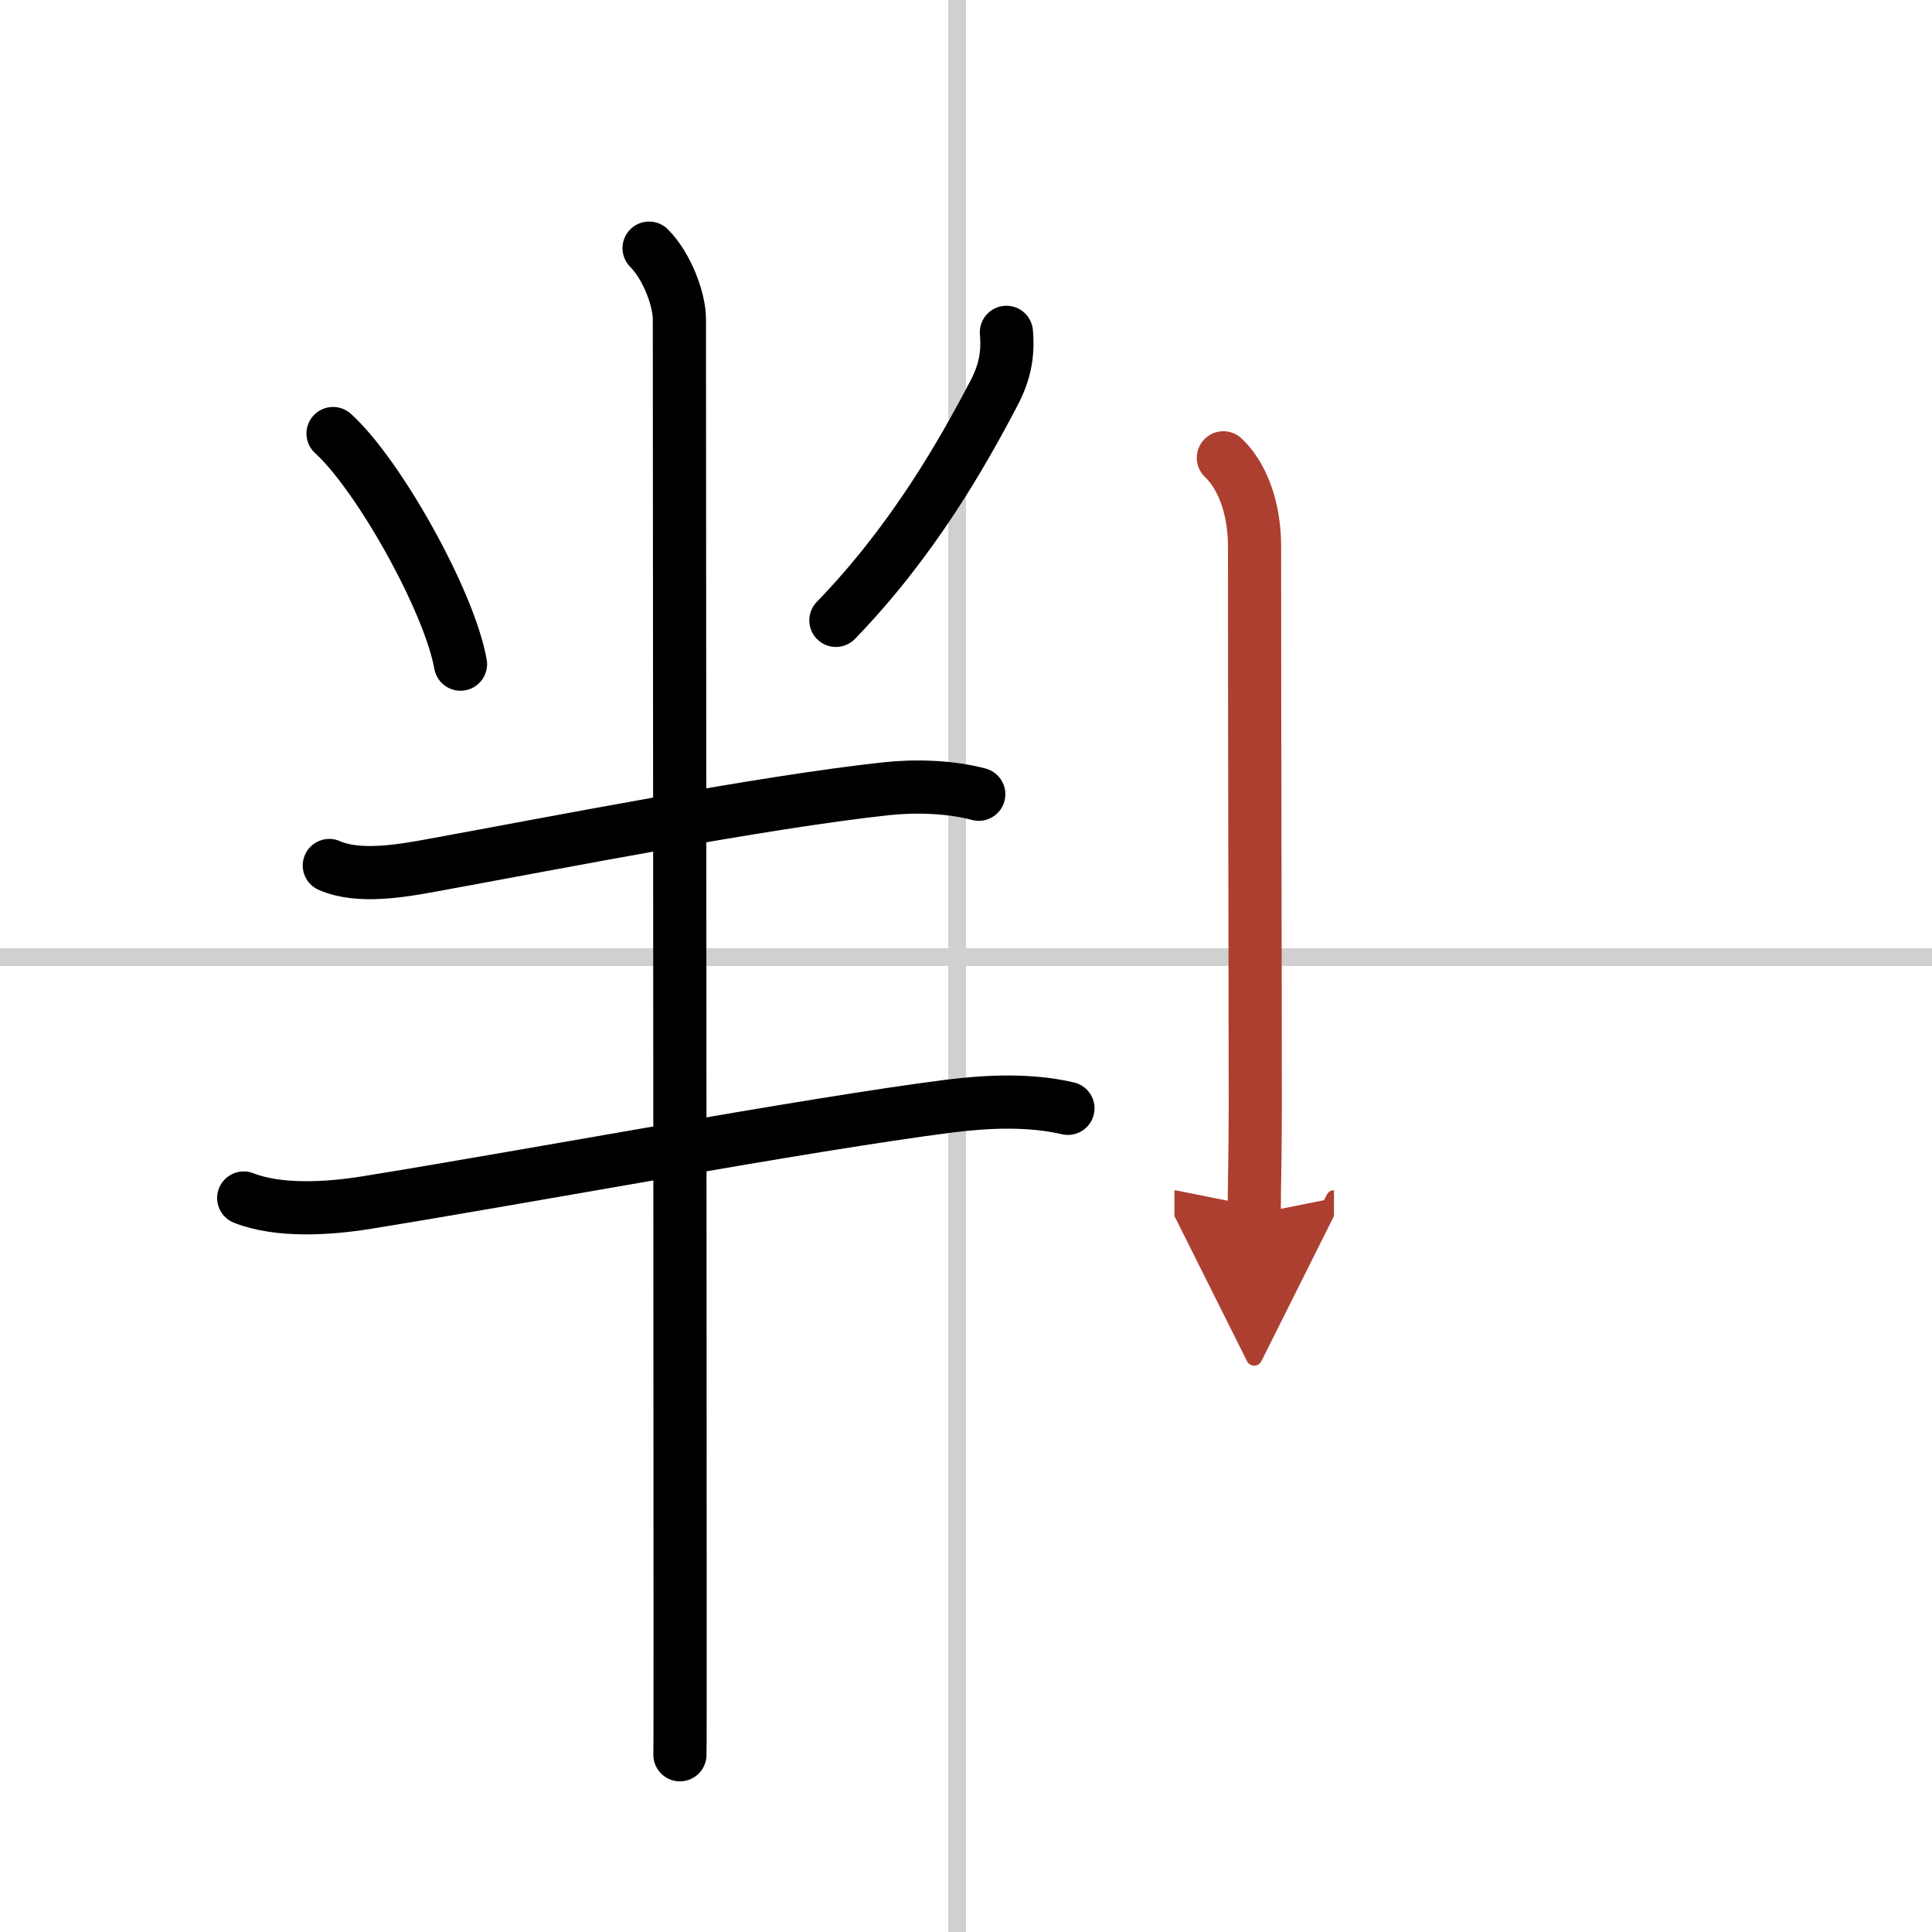
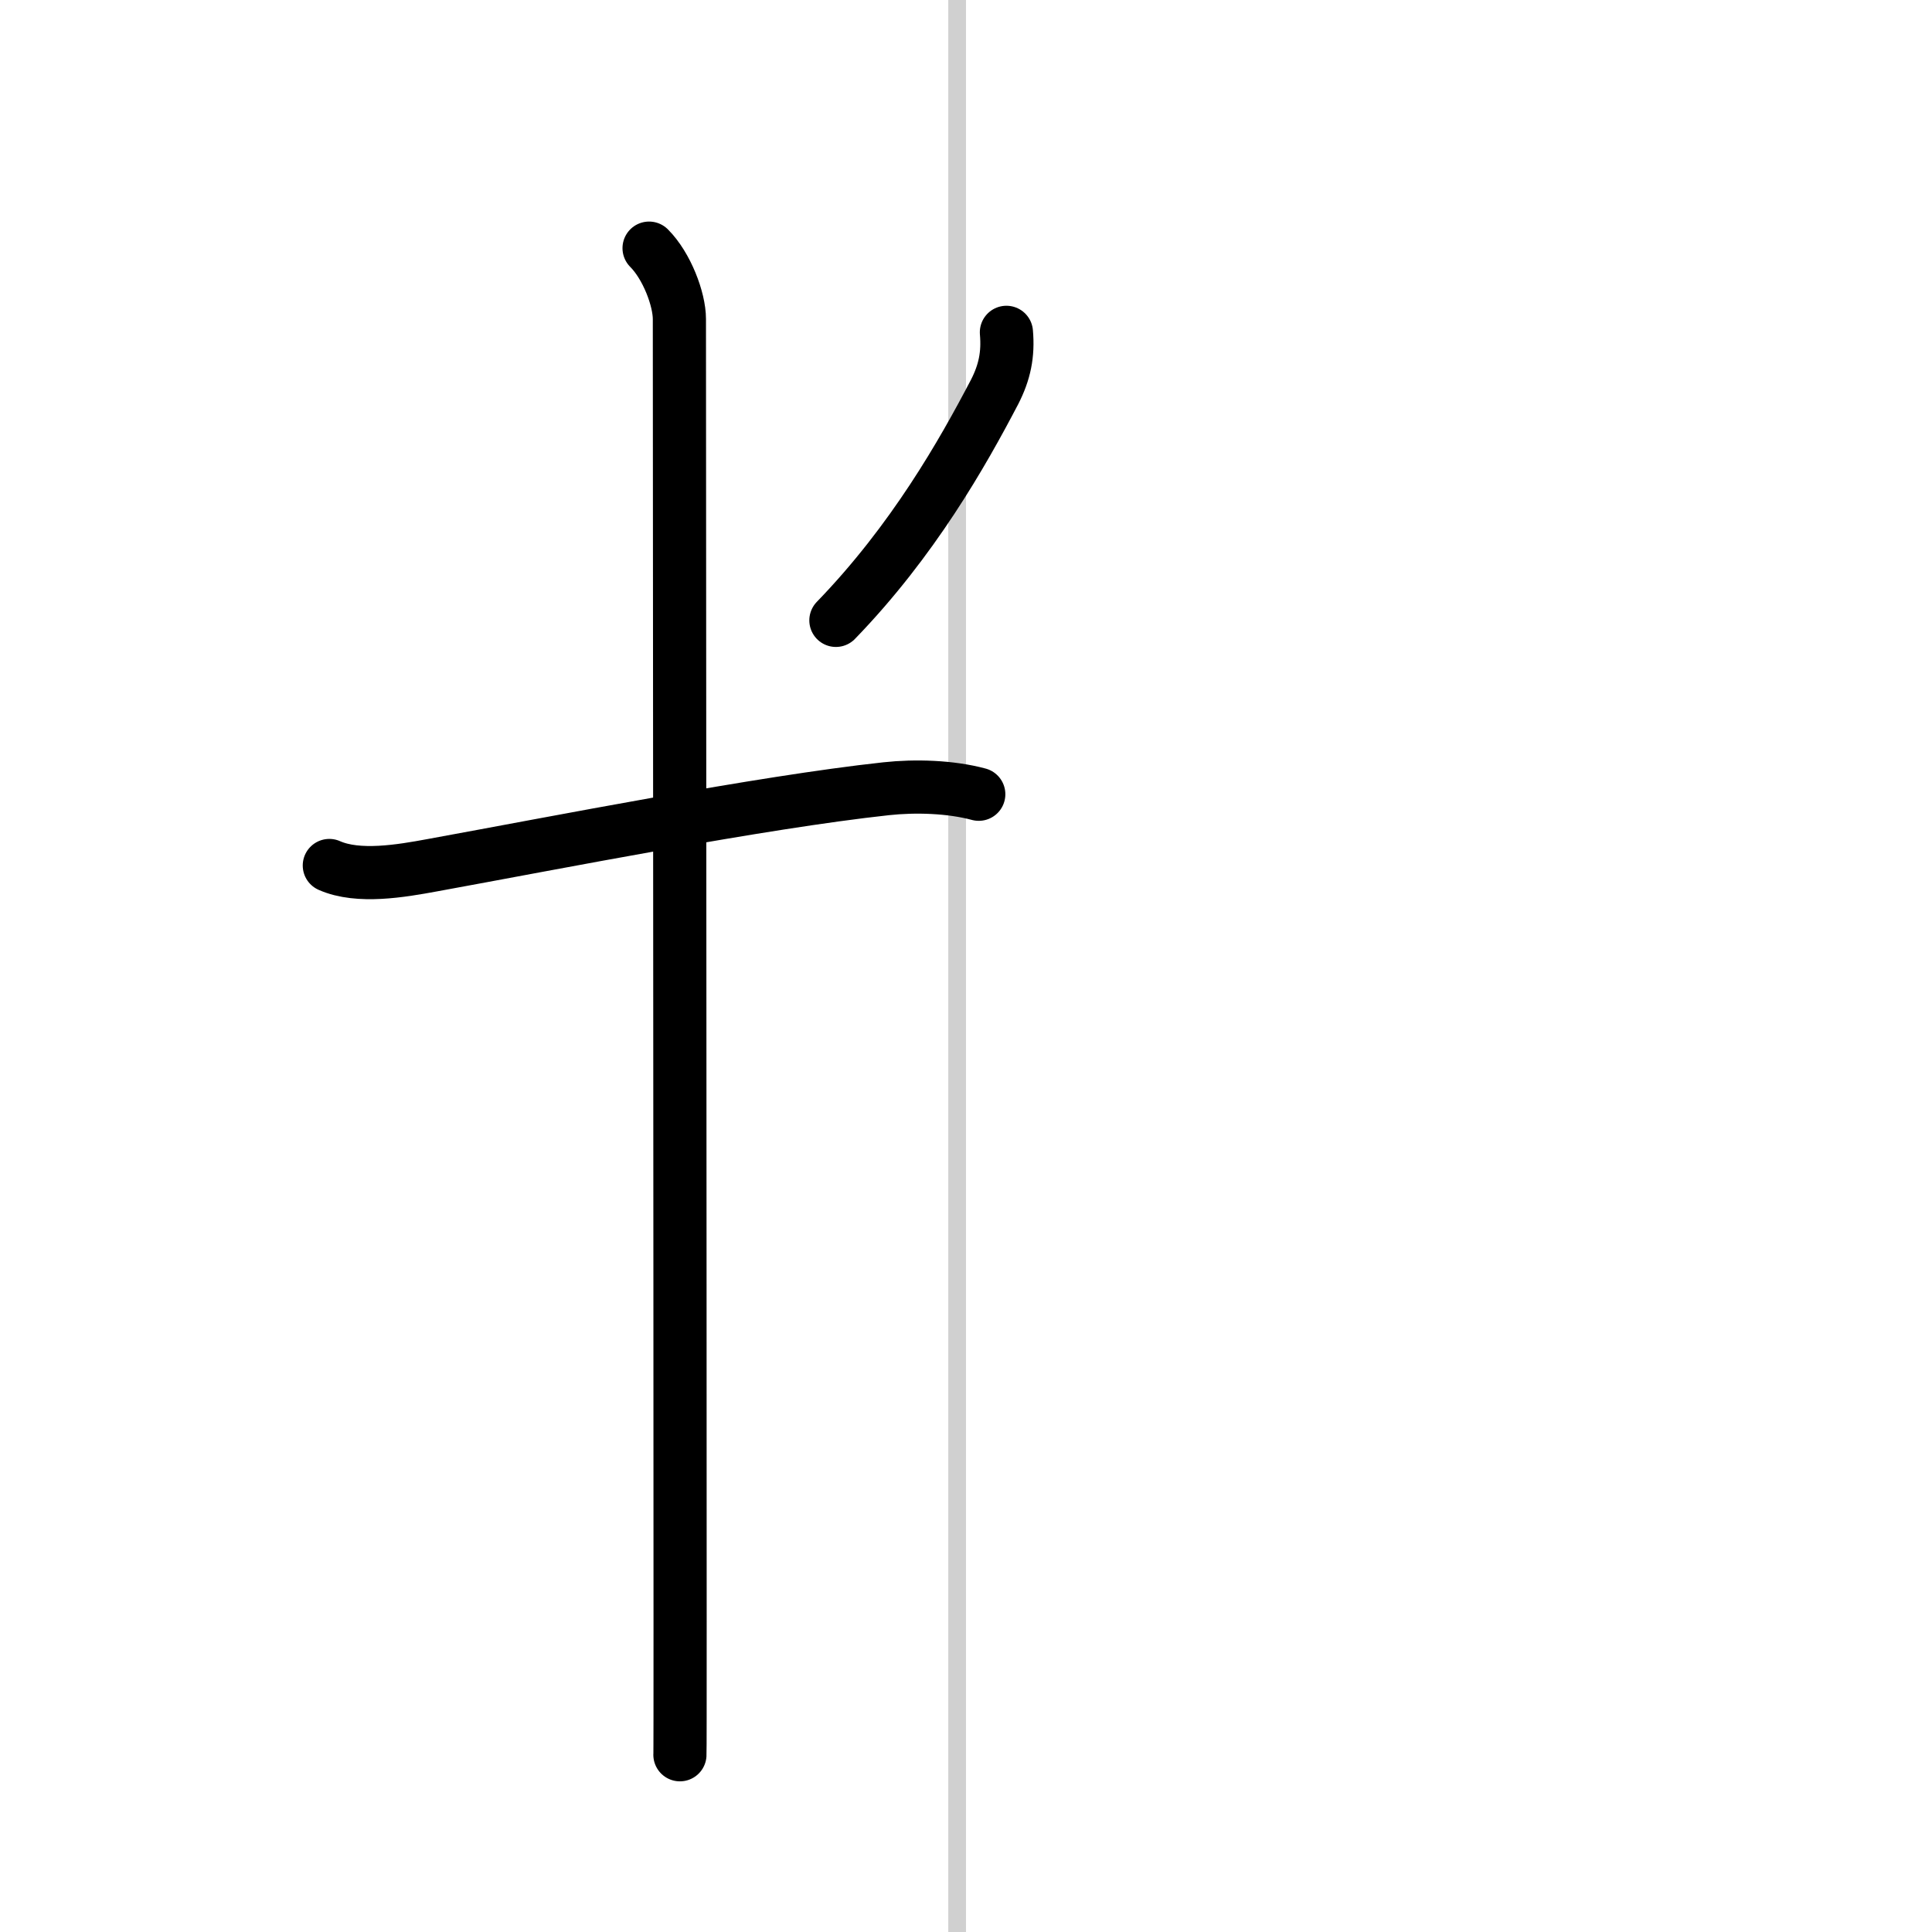
<svg xmlns="http://www.w3.org/2000/svg" width="400" height="400" viewBox="0 0 109 109">
  <defs>
    <marker id="a" markerWidth="4" orient="auto" refX="1" refY="5" viewBox="0 0 10 10">
      <polyline points="0 0 10 5 0 10 1 5" fill="#ad3f31" stroke="#ad3f31" />
    </marker>
  </defs>
  <g fill="none" stroke="#000" stroke-linecap="round" stroke-linejoin="round" stroke-width="3">
    <rect width="100%" height="100%" fill="#fff" stroke="#fff" />
    <line x1="54" x2="54" y2="109" stroke="#d0d0d0" stroke-width="1" />
-     <line x2="109" y1="54" y2="54" stroke="#d0d0d0" stroke-width="1" />
-     <path d="m18.79 24.46c2.54 2.29 6.56 9.44 7.19 13.01" />
    <path d="m56.78 18.75c0.11 1.25-0.1 2.26-0.67 3.37-1.8 3.44-4.6 8.39-8.95 12.88" />
    <path d="m18.58 48.83c1.64 0.73 4.09 0.3 5.78-0.01 7.08-1.29 18.54-3.55 25.63-4.32 1.65-0.18 3.63-0.12 5.23 0.31" />
-     <path d="m13.75 67.59c1.99 0.78 4.77 0.6 6.85 0.27 8.67-1.39 25.05-4.45 32.92-5.45 2.19-0.28 4.59-0.38 6.73 0.12" />
    <path d="m36.62 14c1 1 1.71 2.88 1.71 4 0 5.25 0.04 54.43 0.04 73.5 0 4.52 0 7.35-0.01 7.5" />
-     <path d="m69.02 25.83c0.98 0.92 1.76 2.67 1.76 5.02 0 12.4 0.04 23.65 0.04 31.65 0 2.66-0.06 4.75-0.06 6" marker-end="url(#a)" stroke="#ad3f31" />
  </g>
</svg>